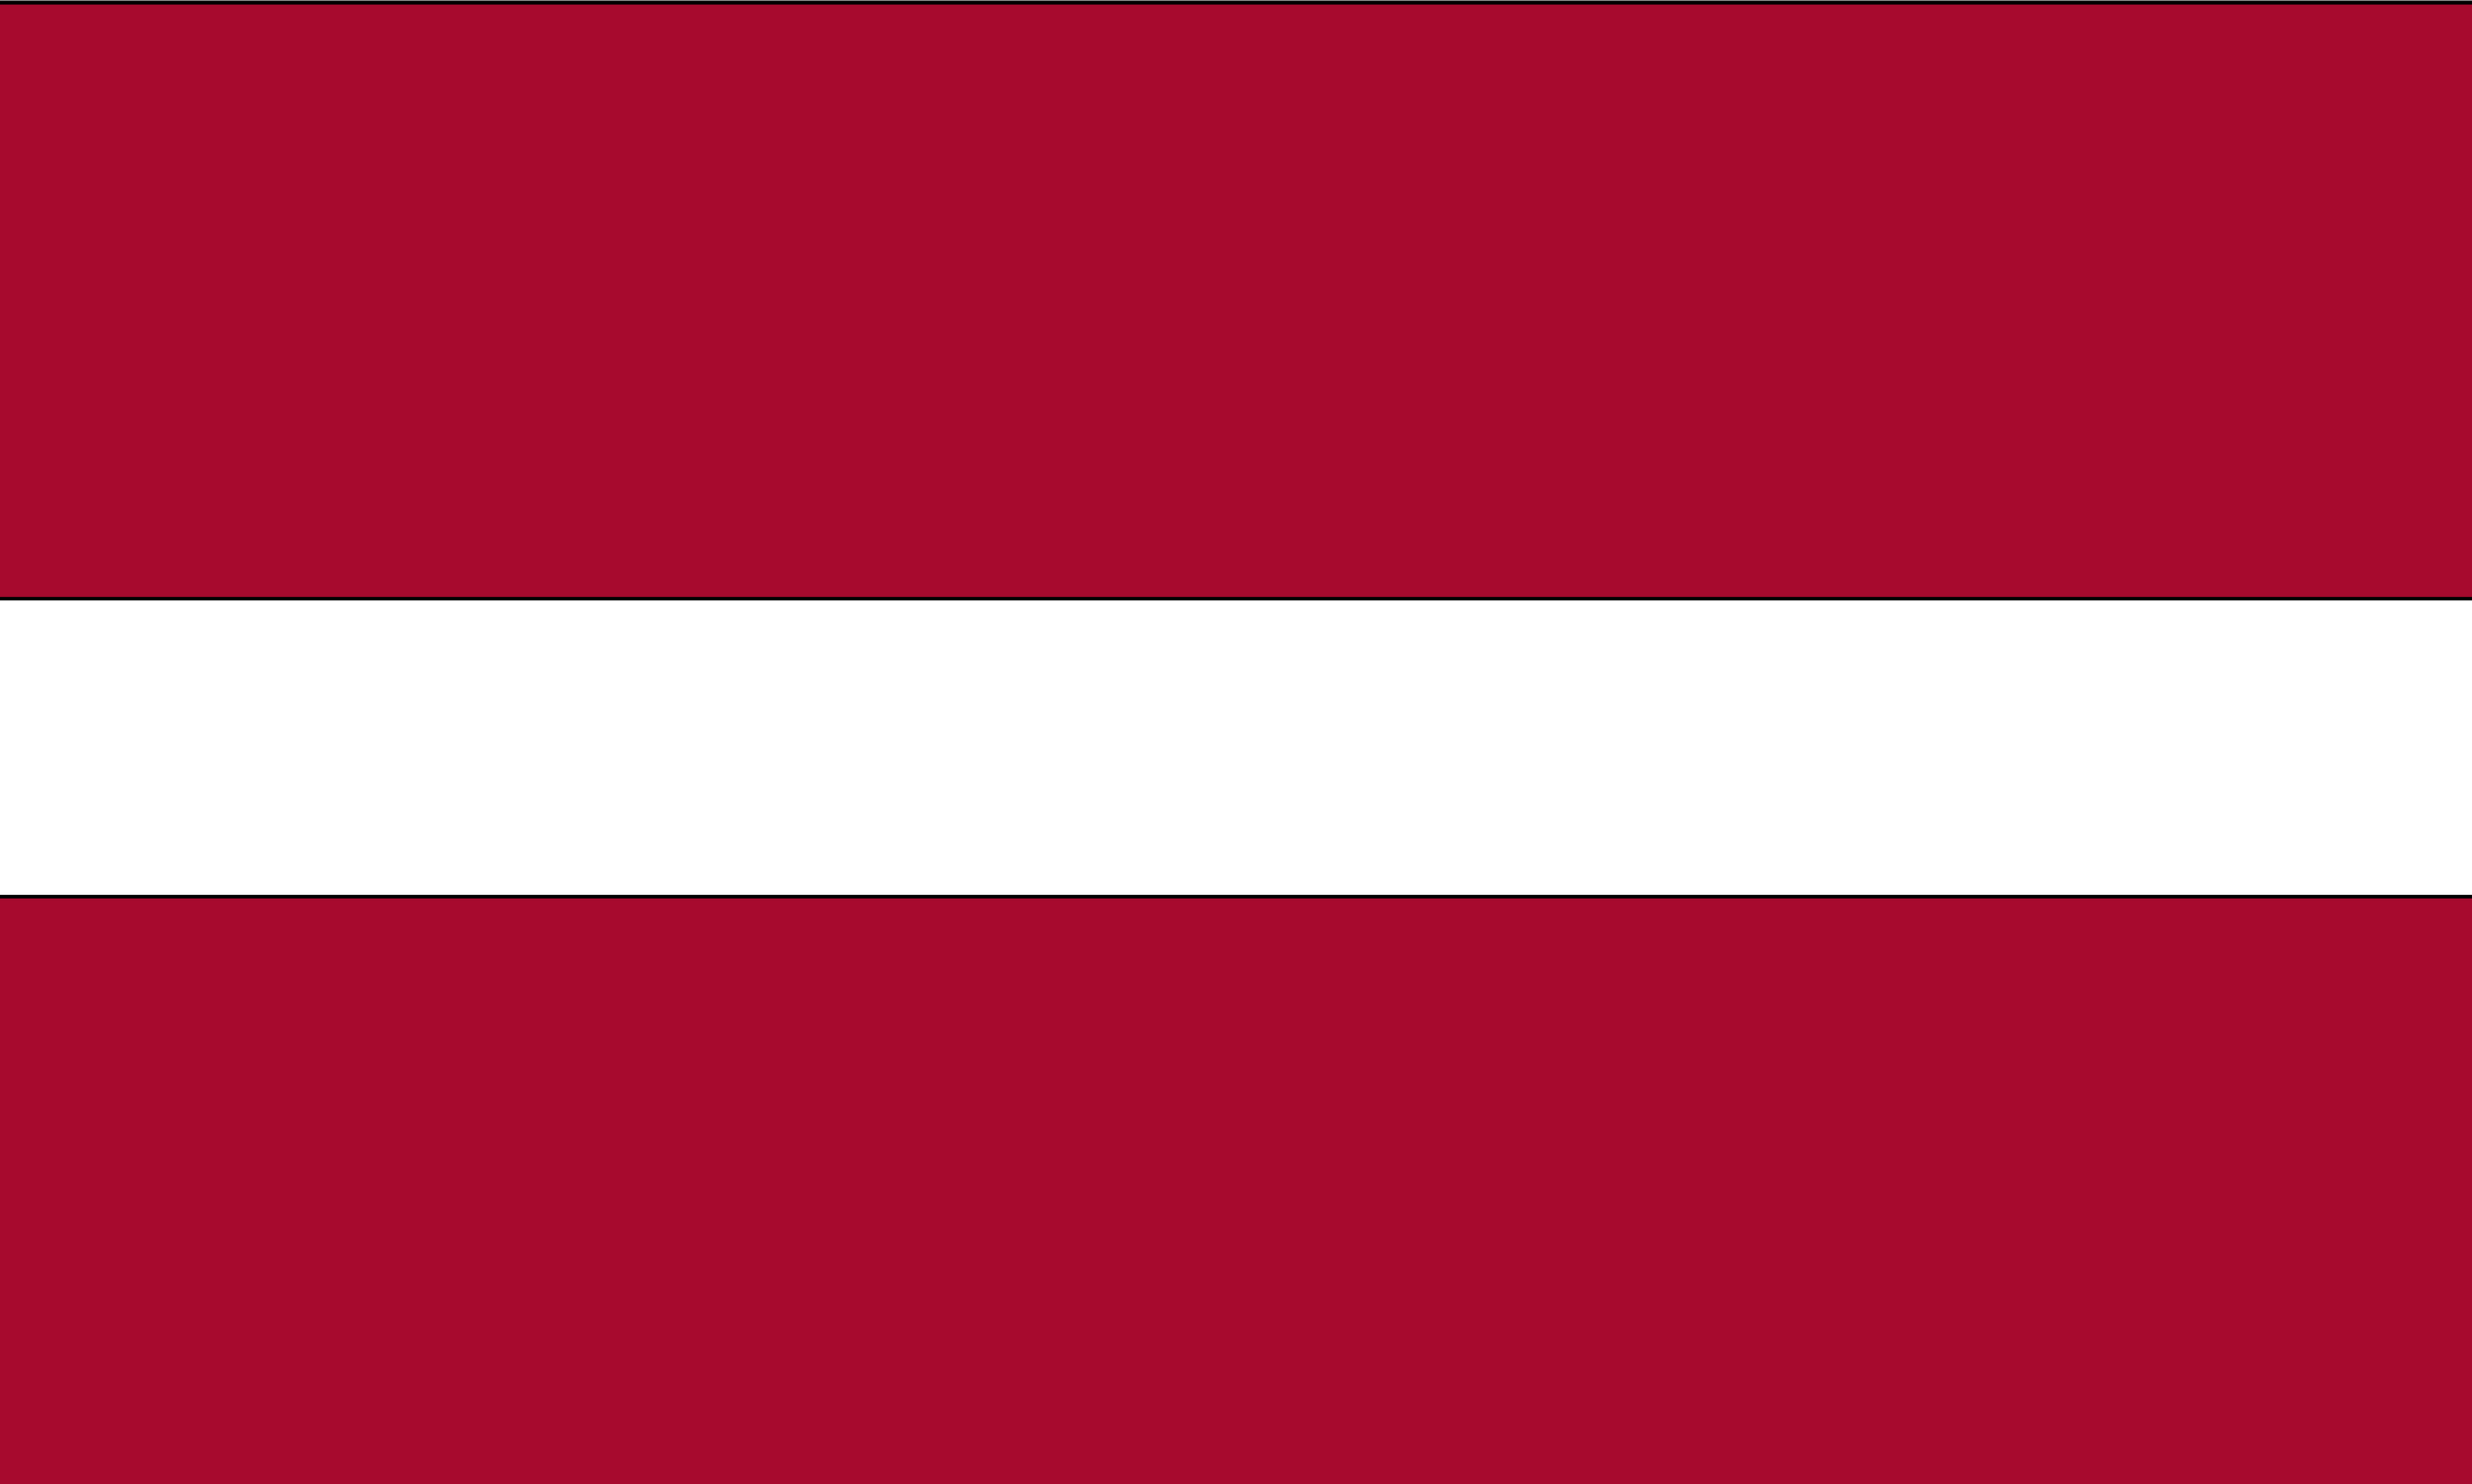
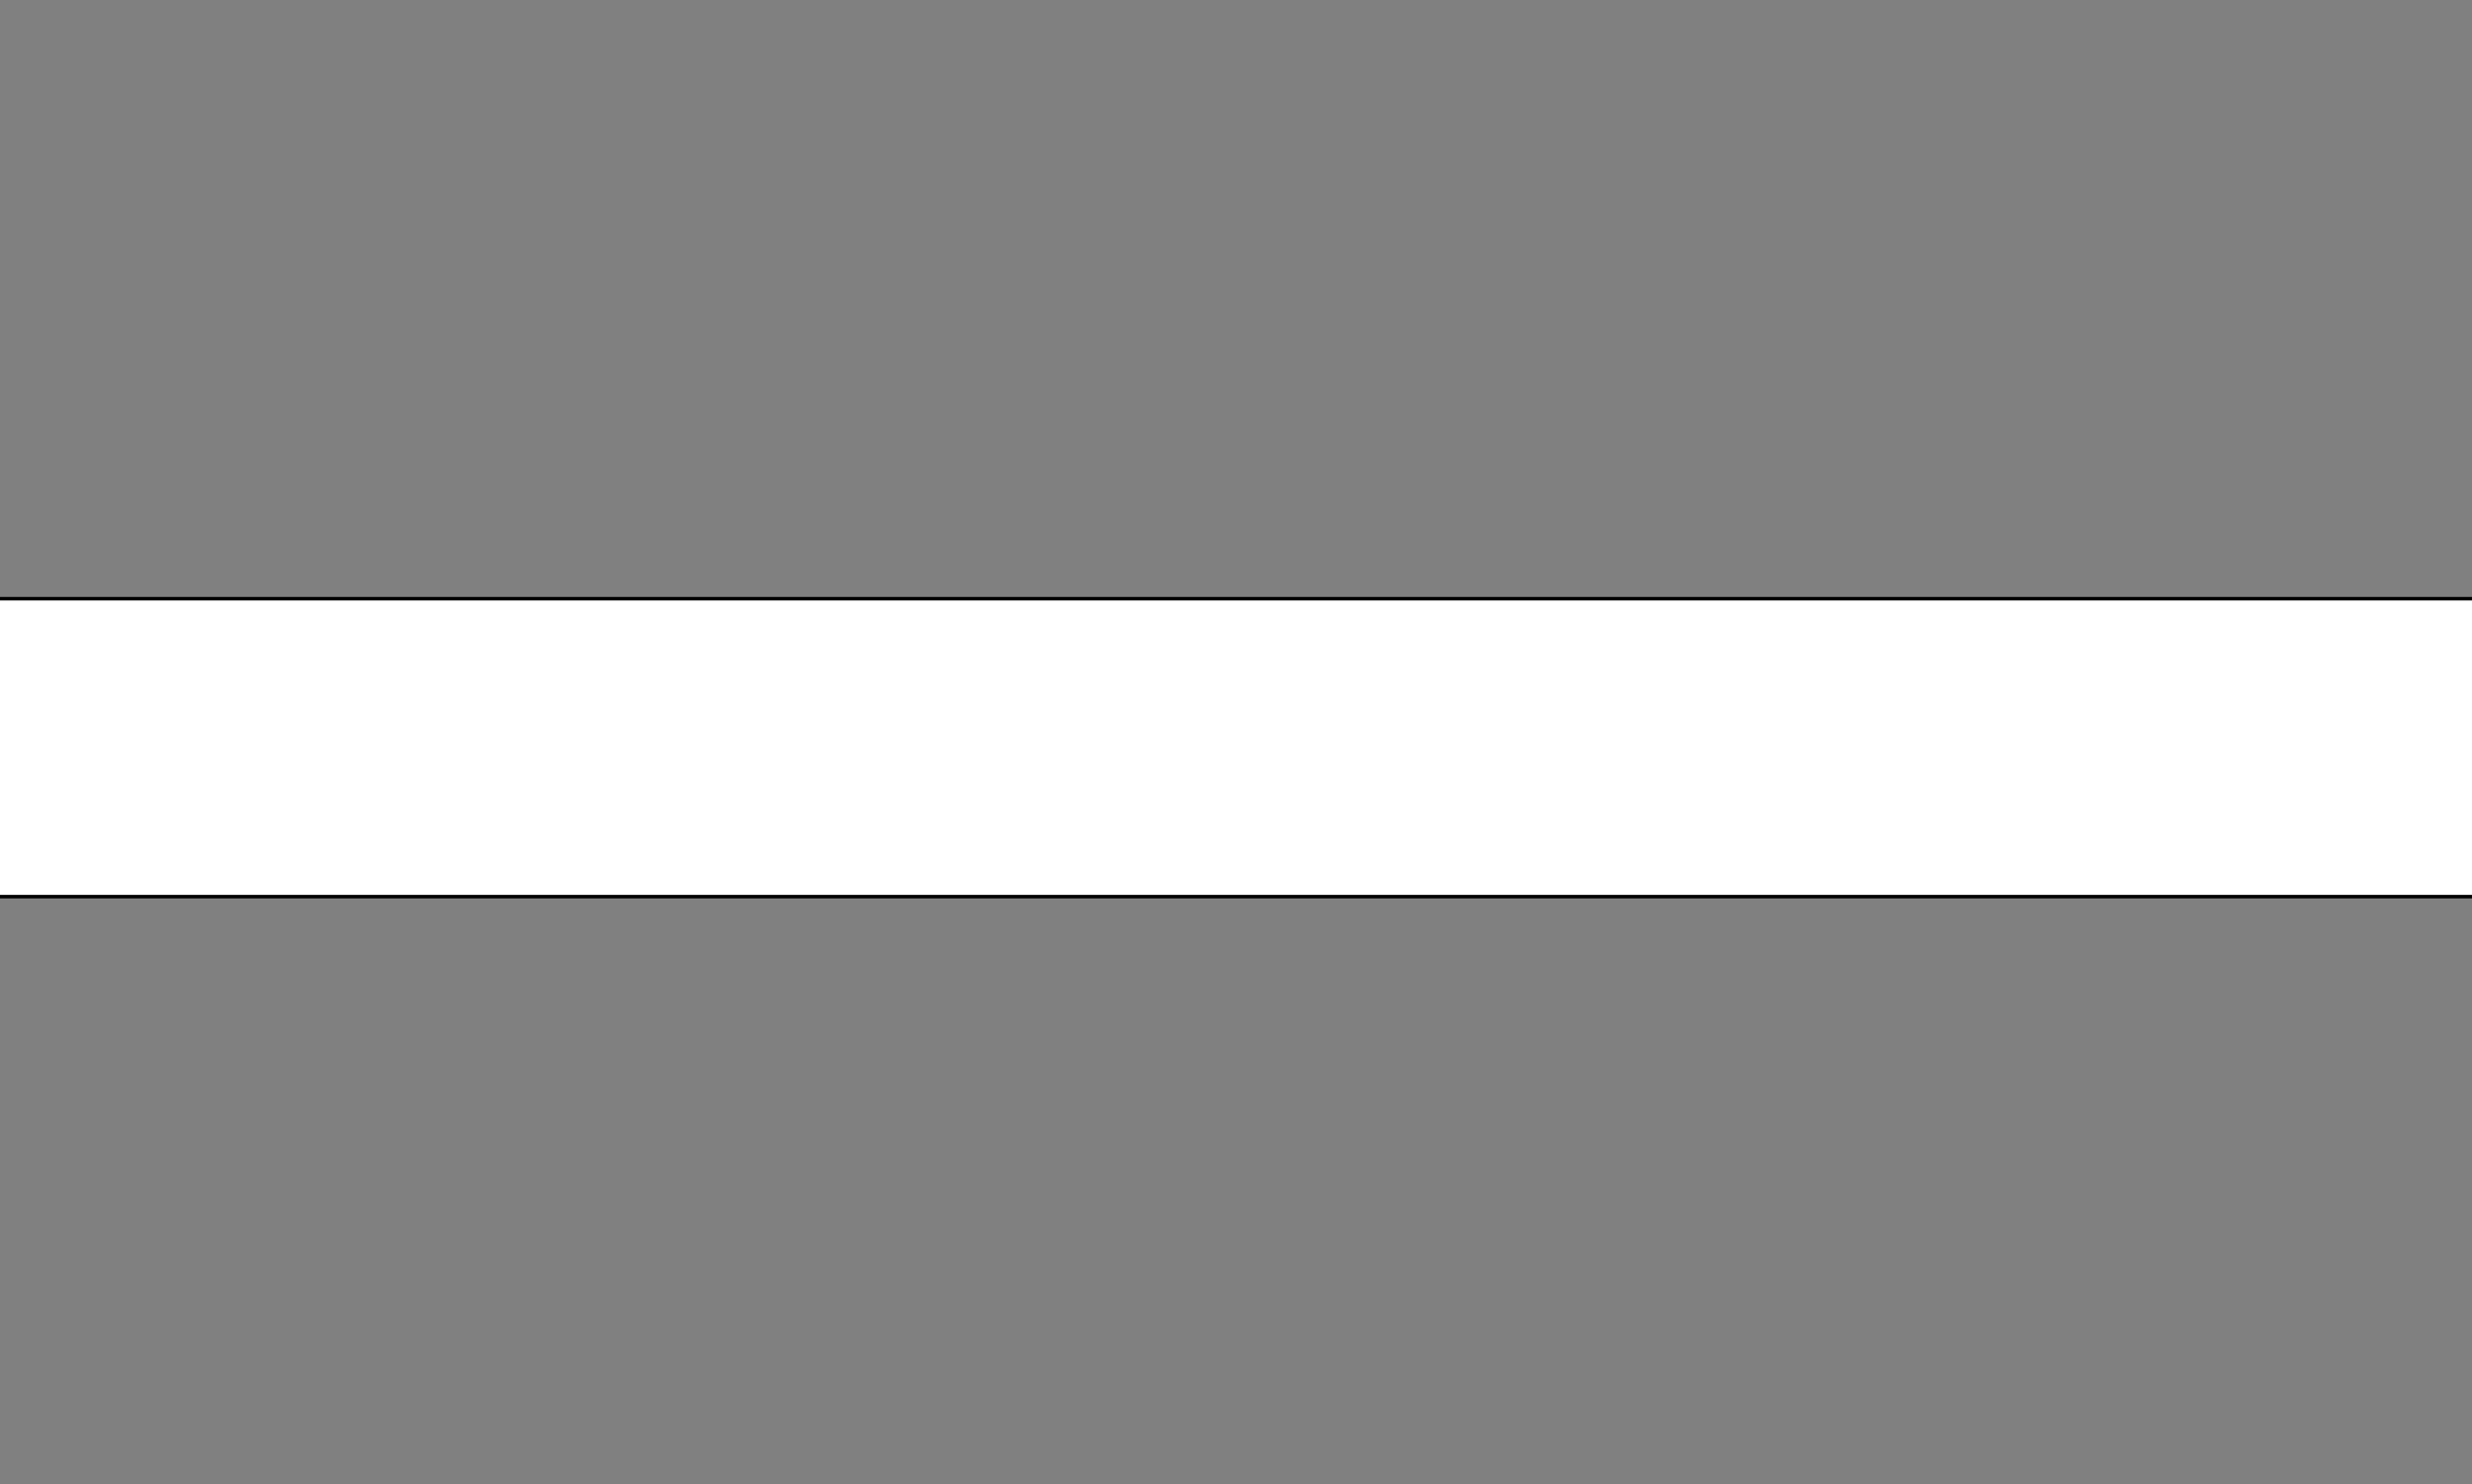
<svg xmlns="http://www.w3.org/2000/svg" version="1.1" id="Calque_1" x="0px" y="0px" viewBox="0 0 176.7 106.1" style="enable-background:new 0 0 176.7 106.1;" xml:space="preserve">
  <rect x="0" y="0" width="176.7" height="106.1" fill="#808080" stroke="none" />
  <style type="text/css">
	.st0{fill:#A70A2E;stroke:#000000;stroke-width:0.25;}
	.st1{fill:#FFFFFF;stroke:#000000;stroke-width:0.25;}
</style>
-   <rect x="-1" y="0.2" class="st0" width="179" height="106.5" />
  <rect x="-1" y="42.8" class="st1" width="179" height="21.3" />
</svg>